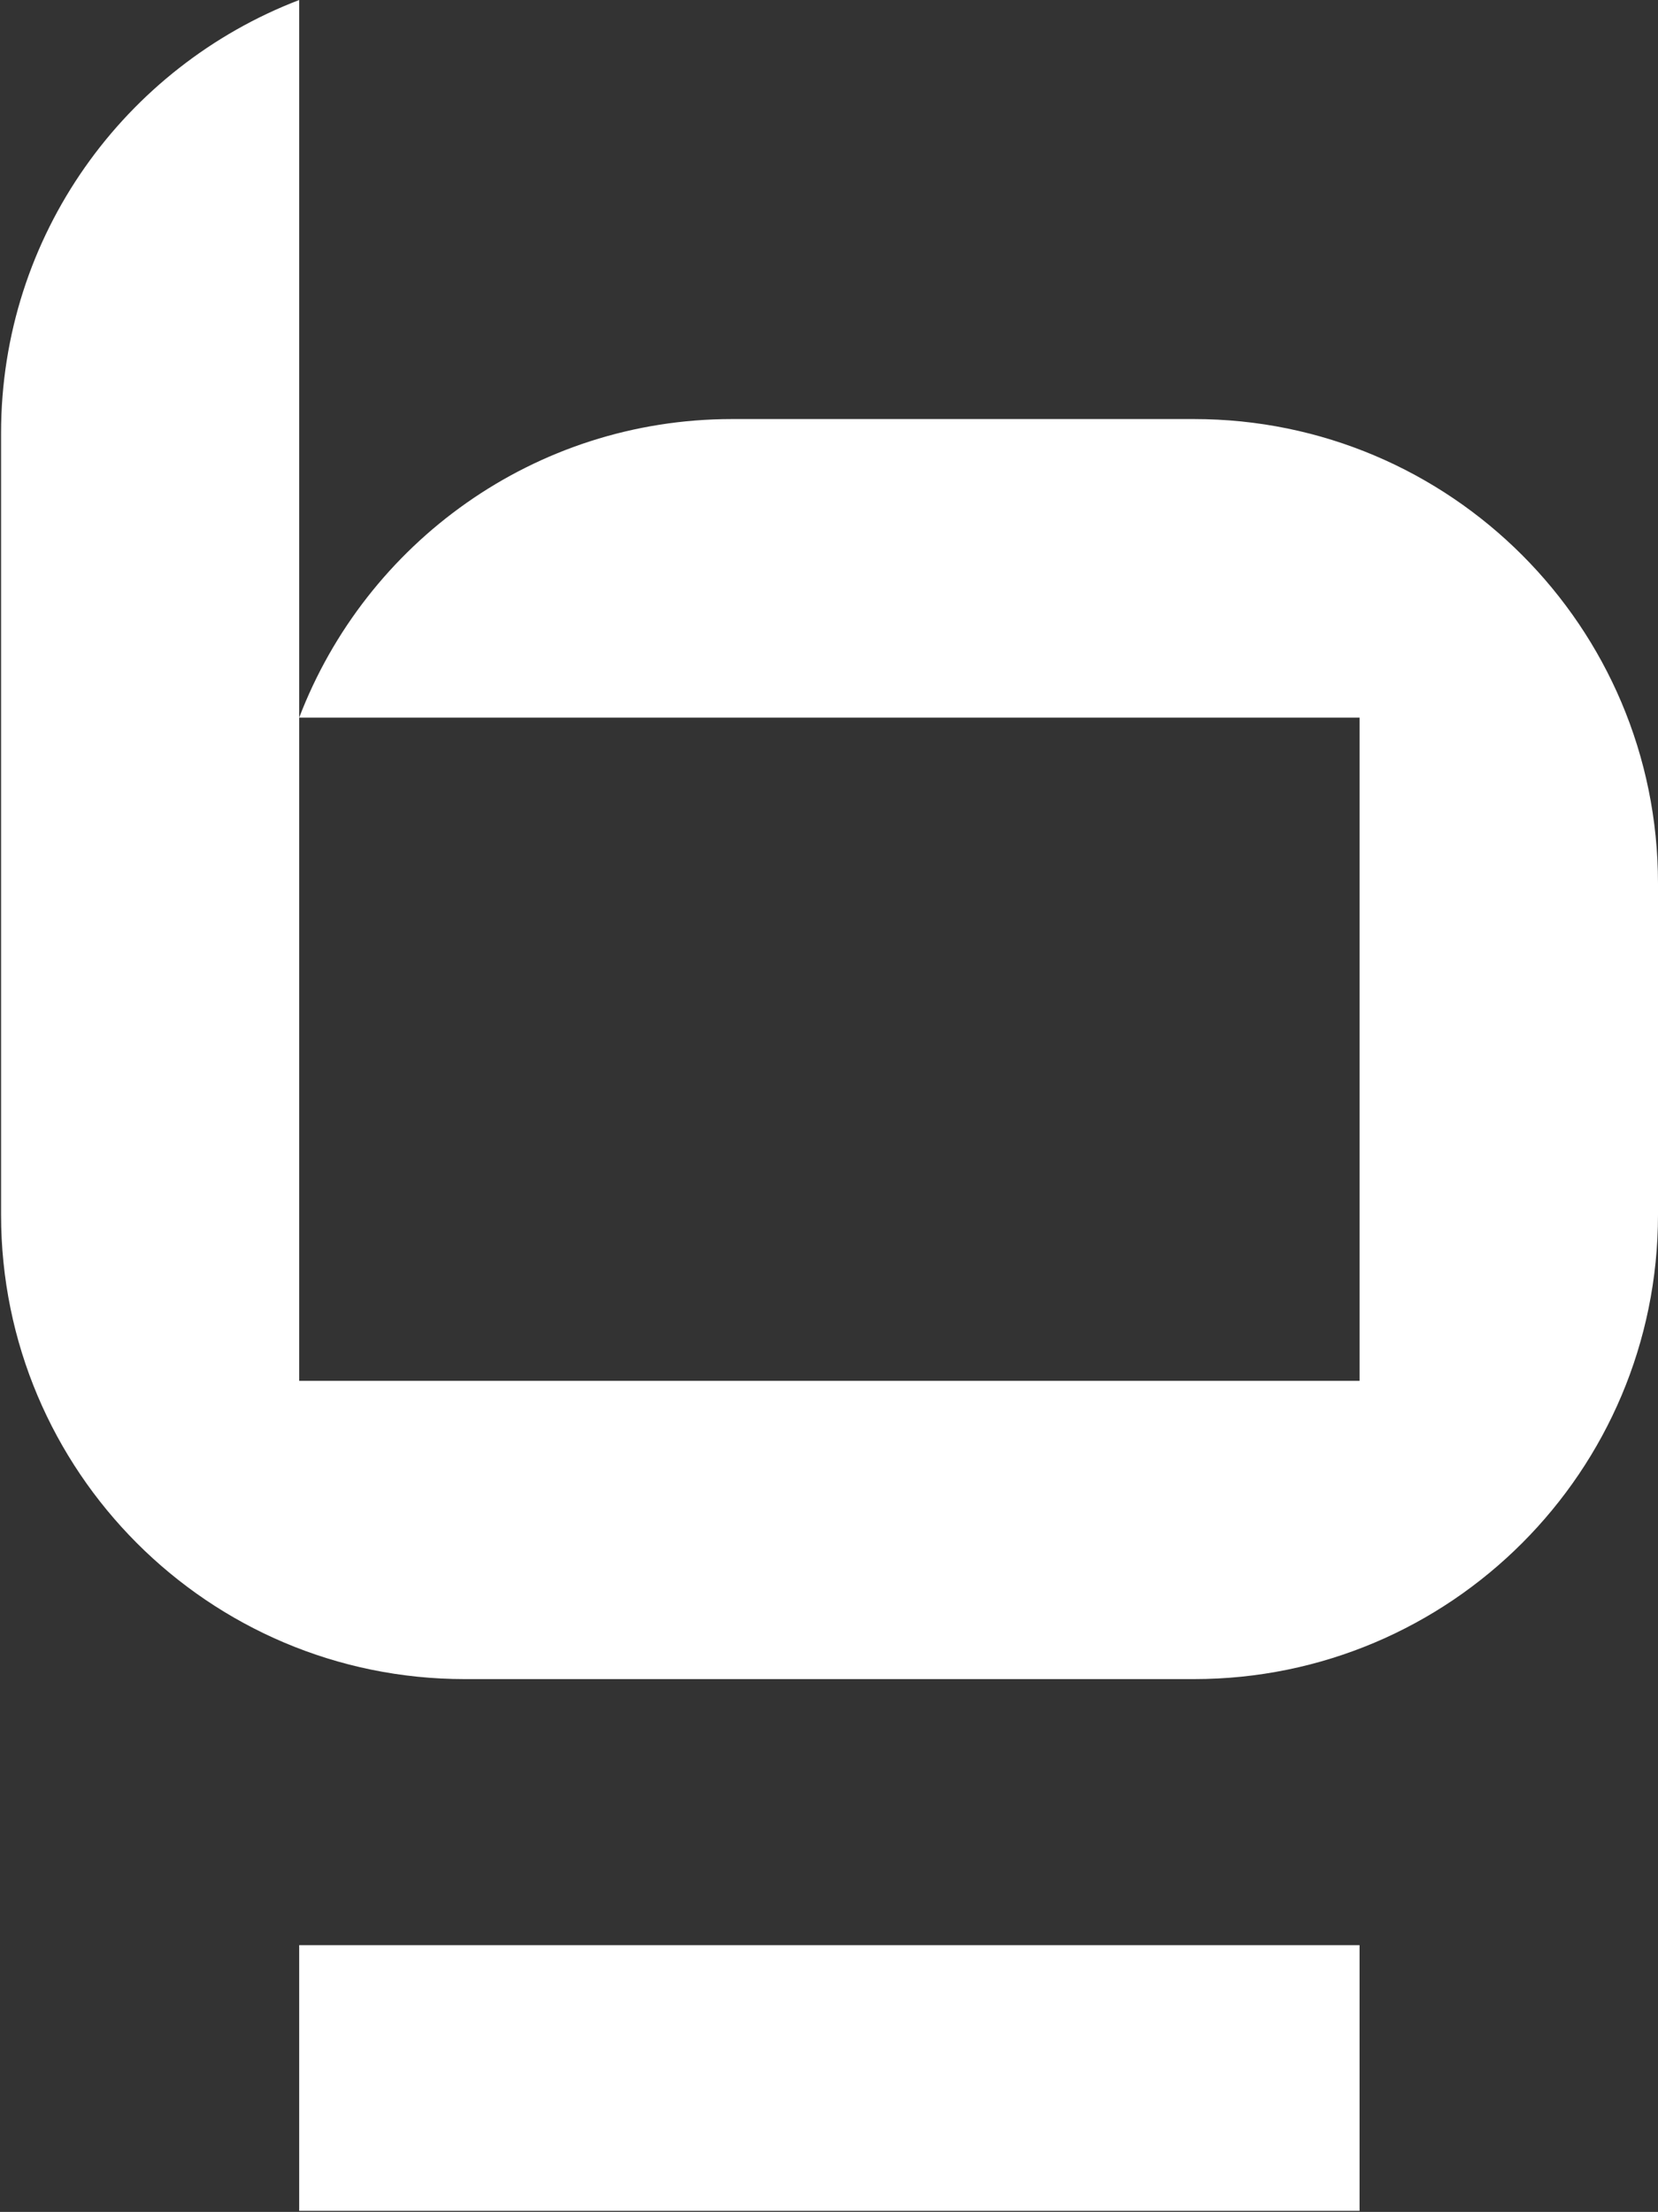
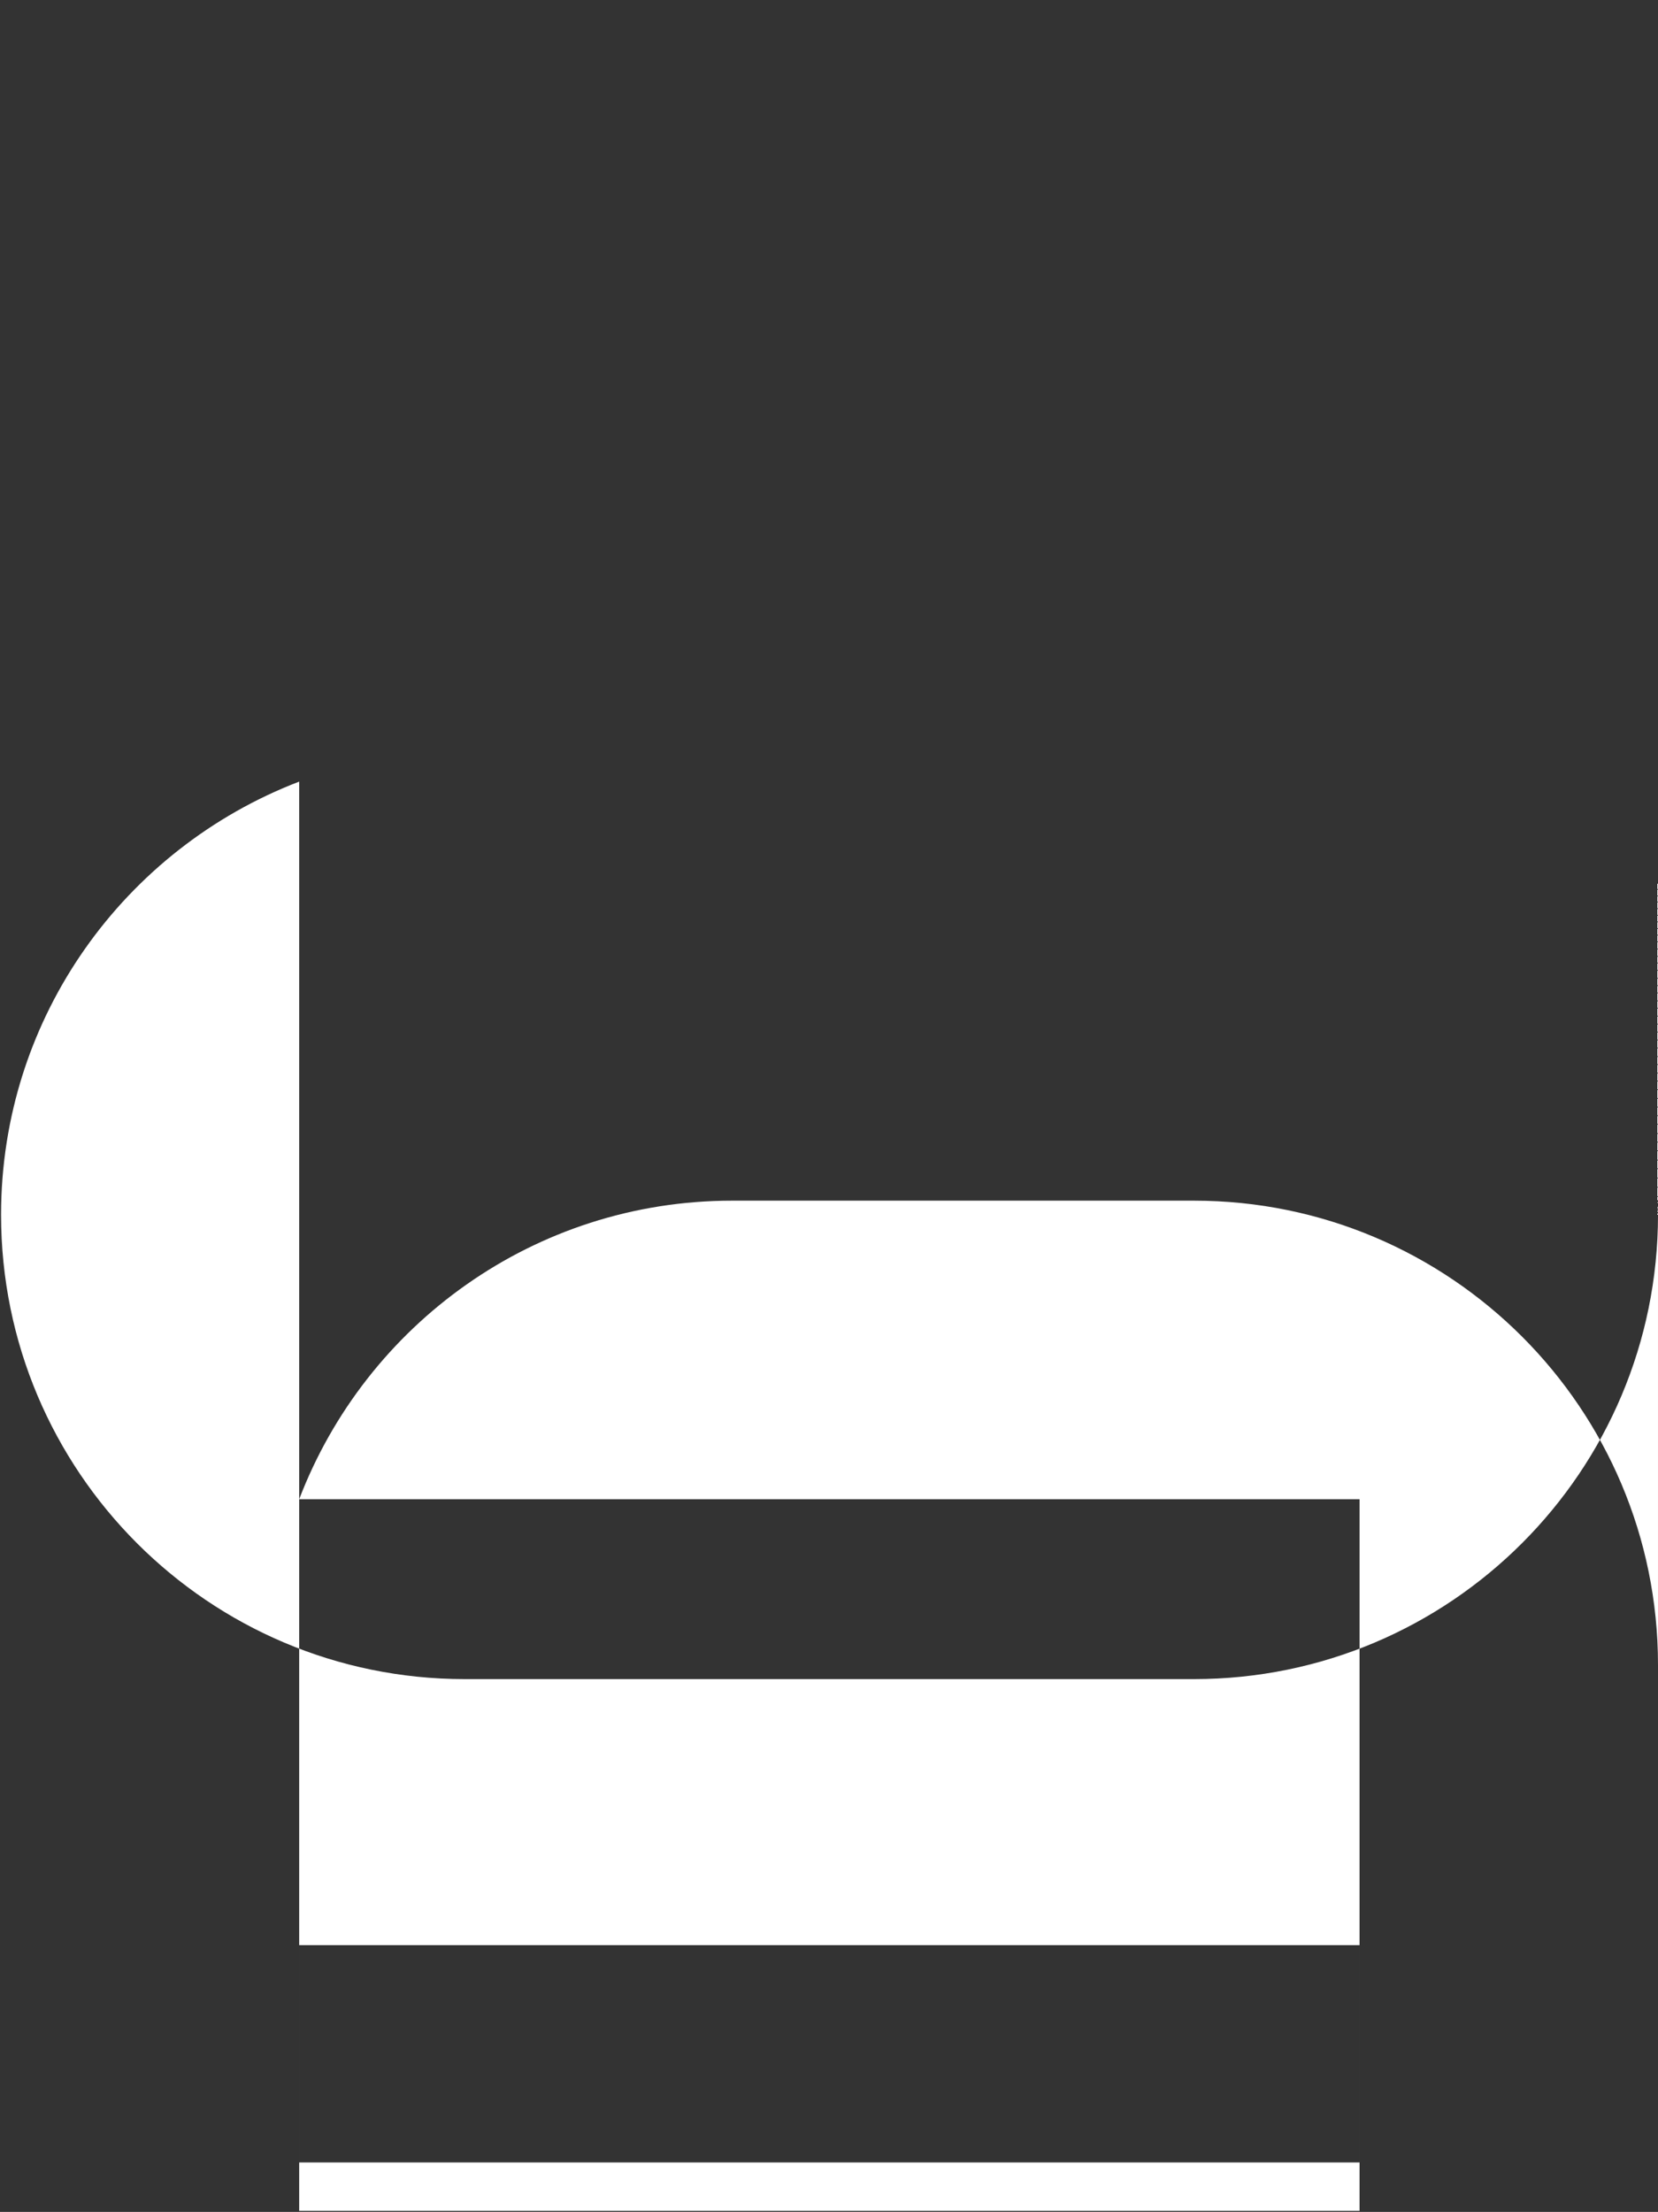
<svg xmlns="http://www.w3.org/2000/svg" version="1.2" viewBox="0 0 1550 2067" width="1550" height="2067">
  <rect x="0" y="0" width="1550" height="2067" fill="#333333" stroke="none" />
  <title>BSS</title>
  <style>
		.s0 { fill: #ffffff } 
	</style>
-   <path id="Layer" fill-rule="evenodd" class="s0" d="m1550 825.5v309.7c0 239.7-194.2 433.9-433.9 433.9h-681.6c-239.4 0-433.5-194.2-433.5-433.9v-730.4c0-184.9 115.9-342.4 278.7-404.8v1290.4h991.3v-619.8h-991.3c62.4-163.1 219.9-279 404.8-279h431.6c239.7 0 433.9 194.2 433.9 433.9zm-279 992.2v248.3h-991.3v-248.3z" />
+   <path id="Layer" fill-rule="evenodd" class="s0" d="m1550 825.5v309.7c0 239.7-194.2 433.9-433.9 433.9h-681.6c-239.4 0-433.5-194.2-433.5-433.9c0-184.9 115.9-342.4 278.7-404.8v1290.4h991.3v-619.8h-991.3c62.4-163.1 219.9-279 404.8-279h431.6c239.7 0 433.9 194.2 433.9 433.9zm-279 992.2v248.3h-991.3v-248.3z" />
</svg>